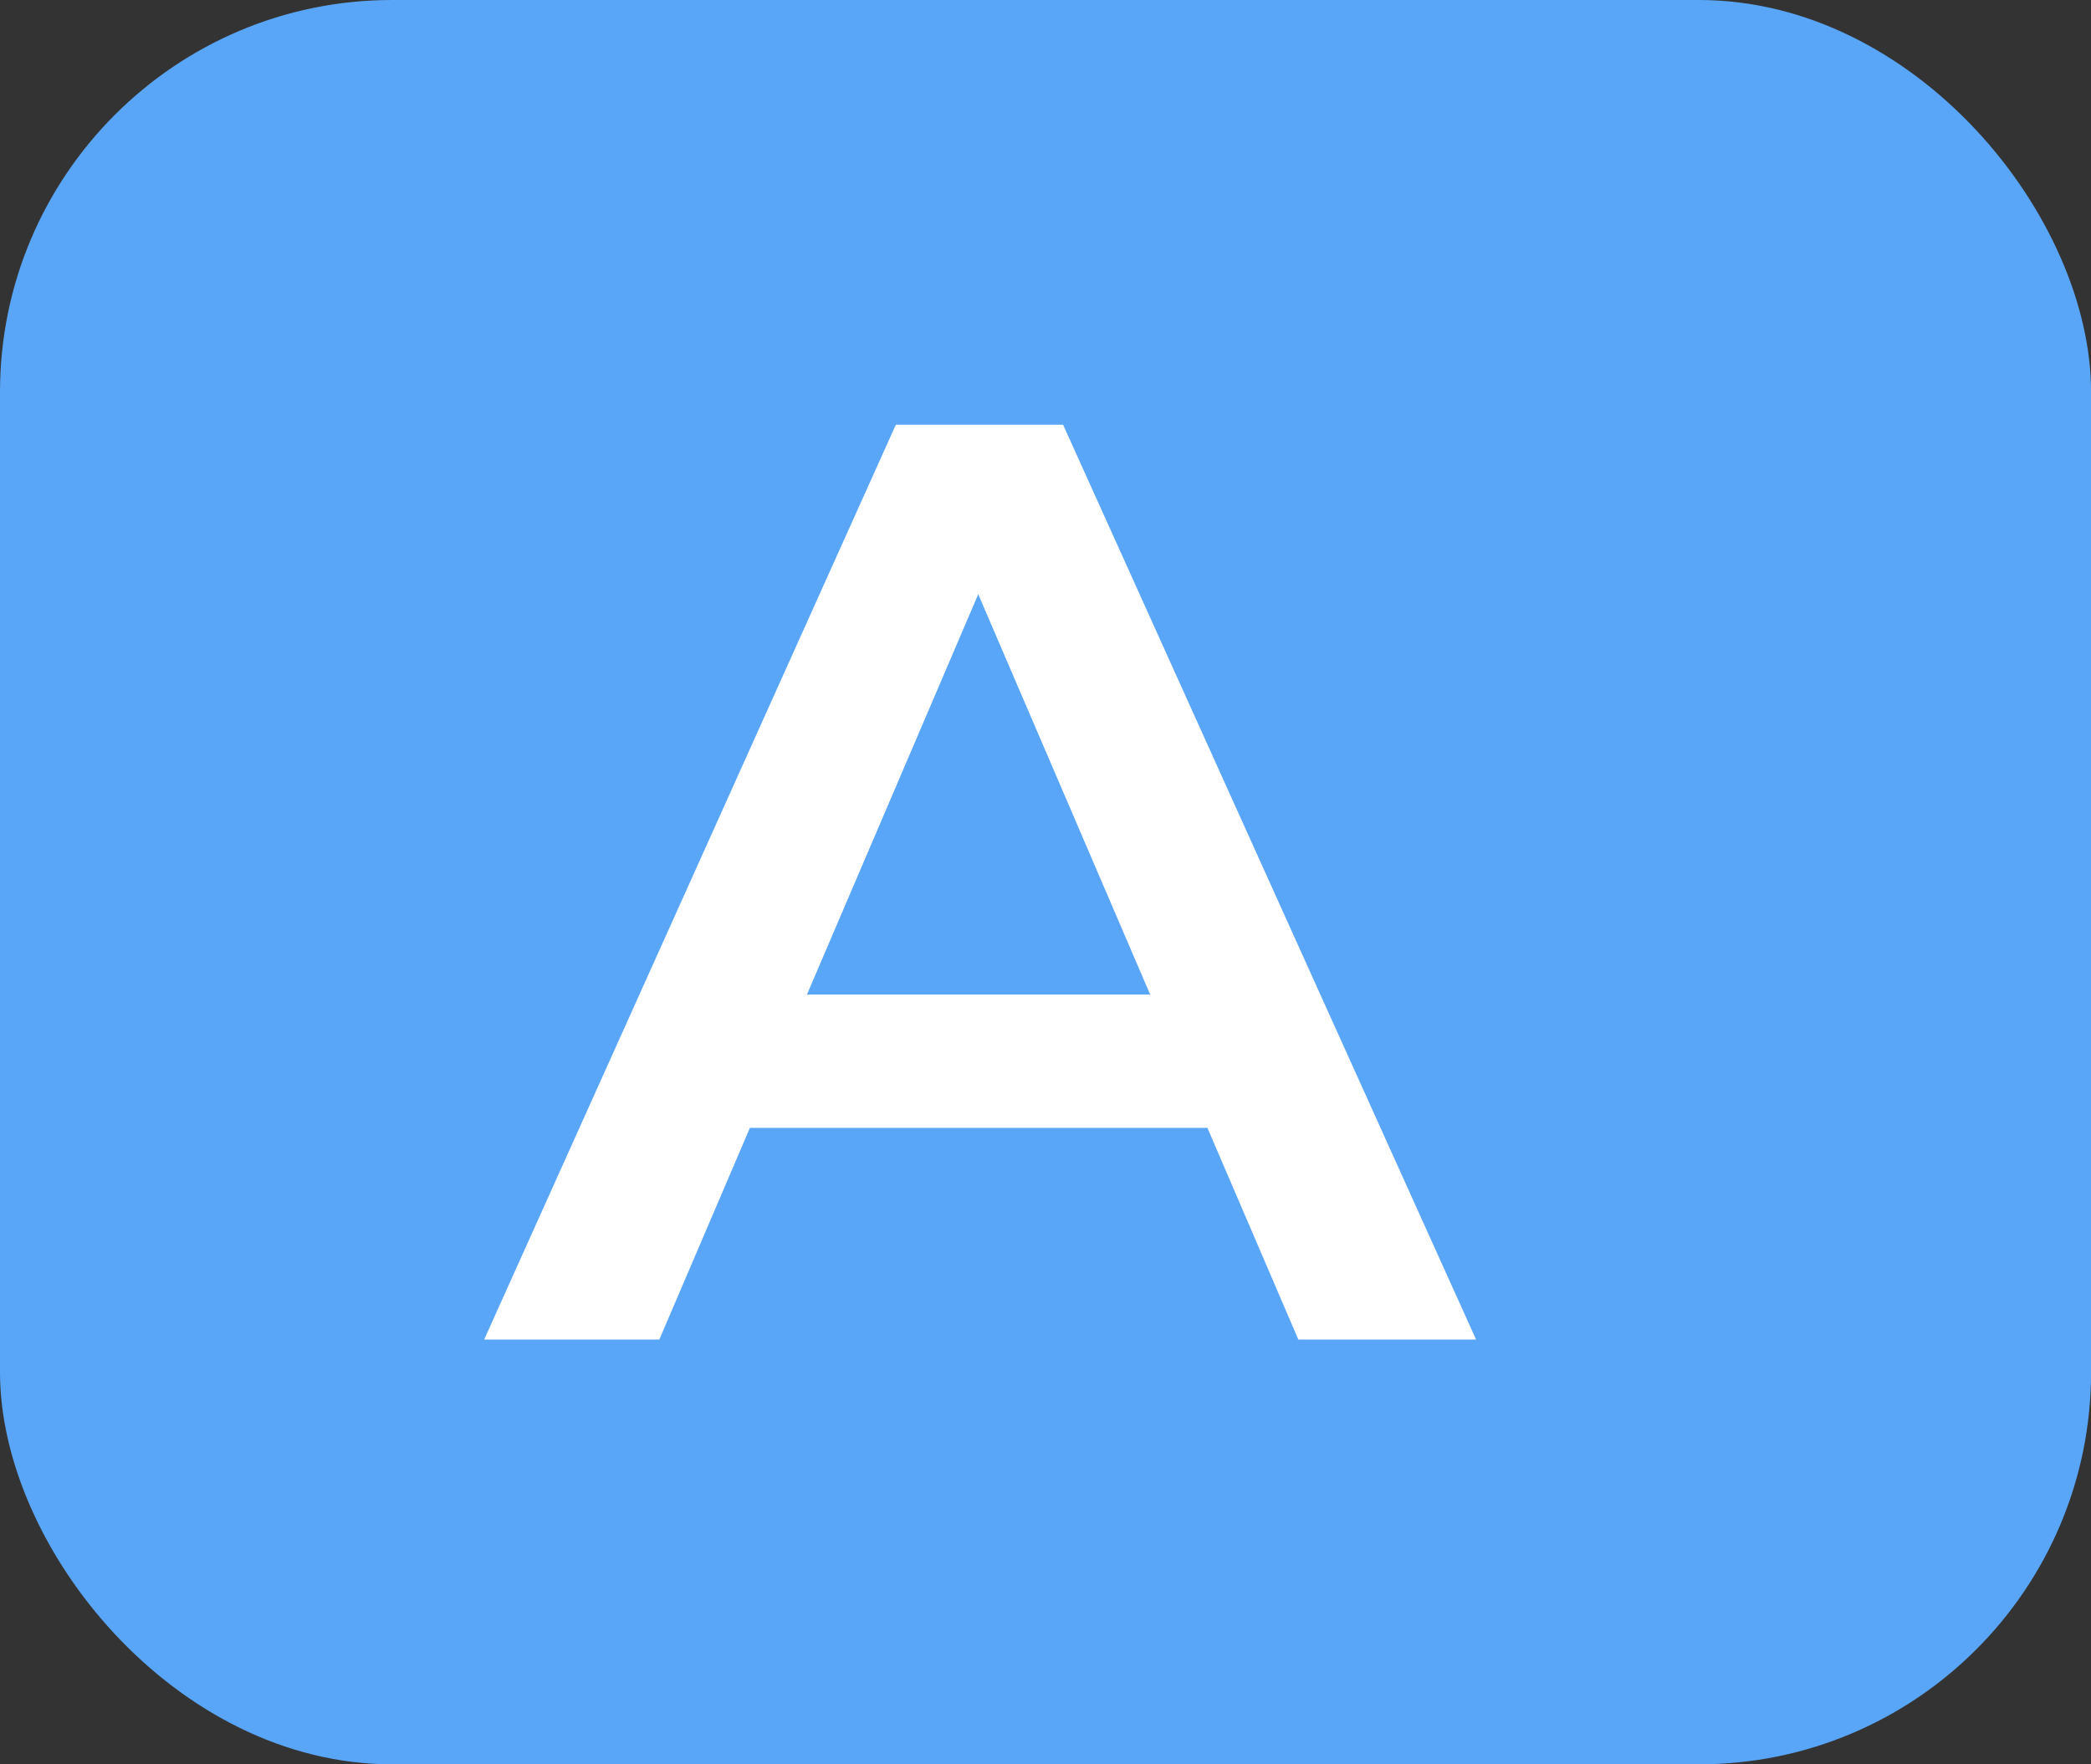
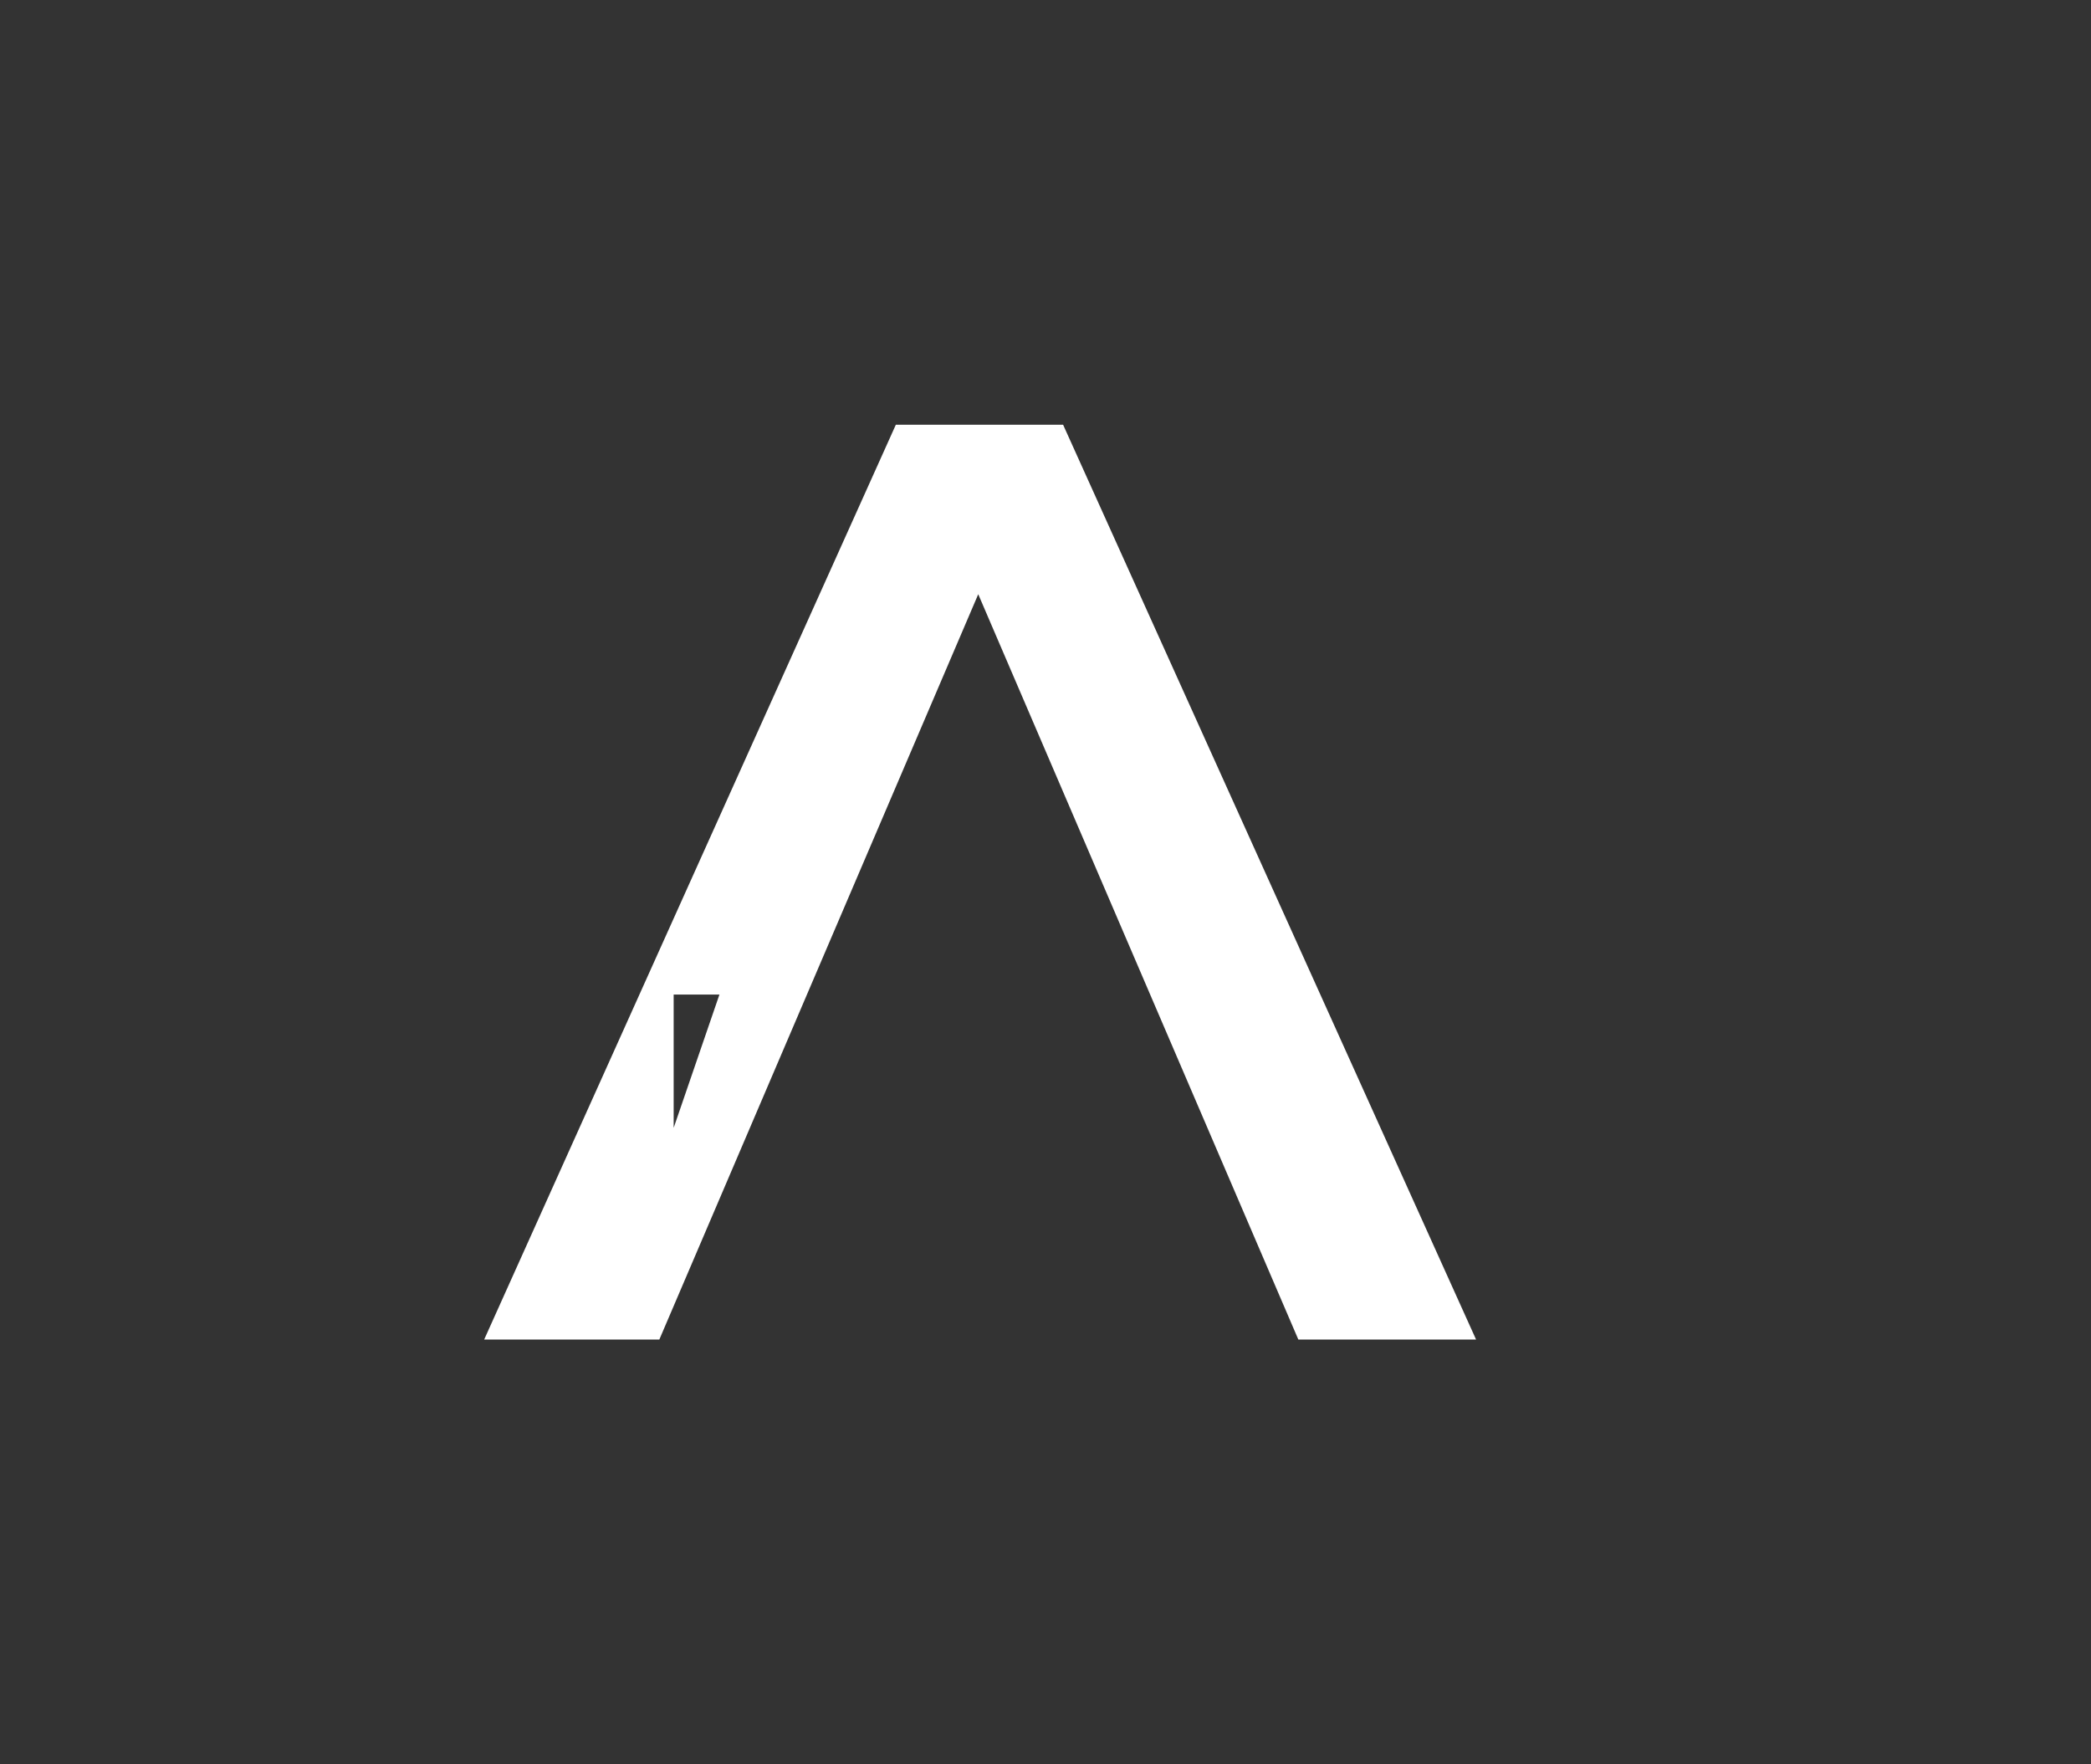
<svg xmlns="http://www.w3.org/2000/svg" width="64" height="54" viewBox="0 0 64 54" fill="none">
  <rect x="0" y="0" width="64" height="54" fill="#333333" stroke="none" />
-   <rect width="64.002" height="54" rx="12" fill="#59A6F9" />
-   <path d="M14.819 41L27.419 13H32.539L45.179 41H39.739L28.899 15.76H30.98L20.18 41H14.819ZM20.619 34.52L22.02 30.44H37.139L38.539 34.52H20.619Z" fill="white" />
+   <path d="M14.819 41L27.419 13H32.539L45.179 41H39.739L28.899 15.76H30.98L20.18 41H14.819ZM20.619 34.52L22.02 30.44H37.139H20.619Z" fill="white" />
</svg>